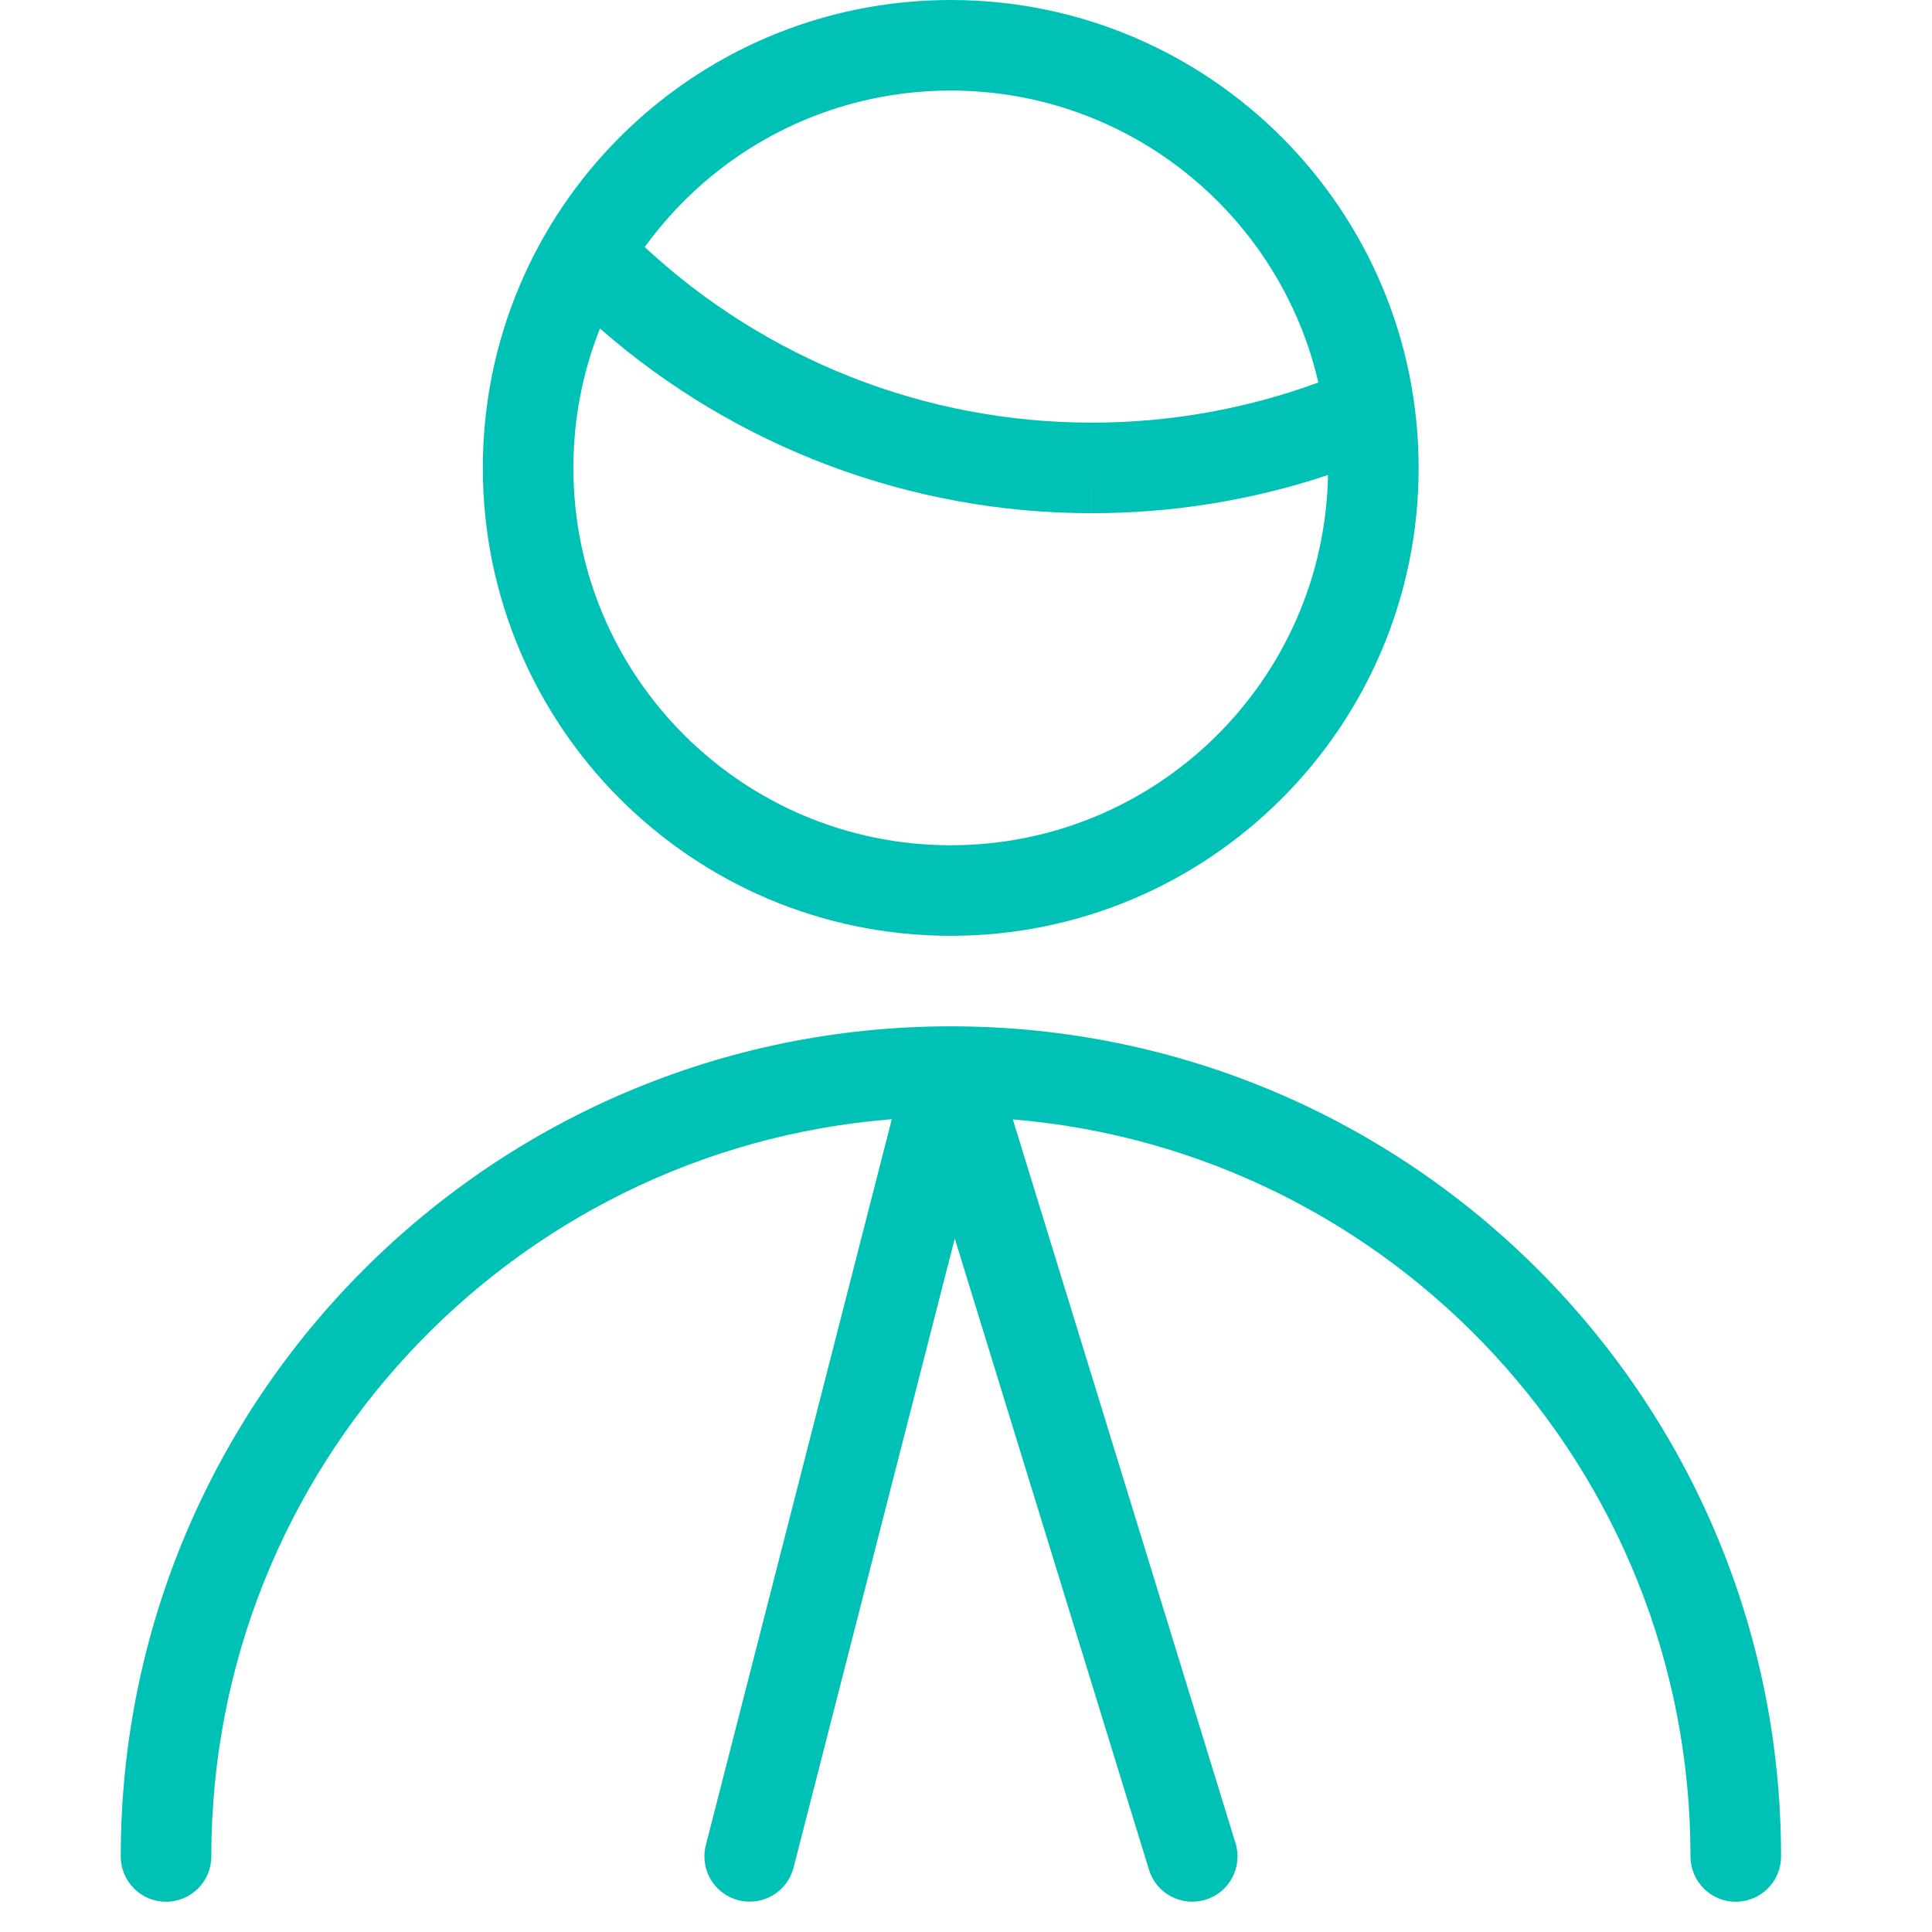
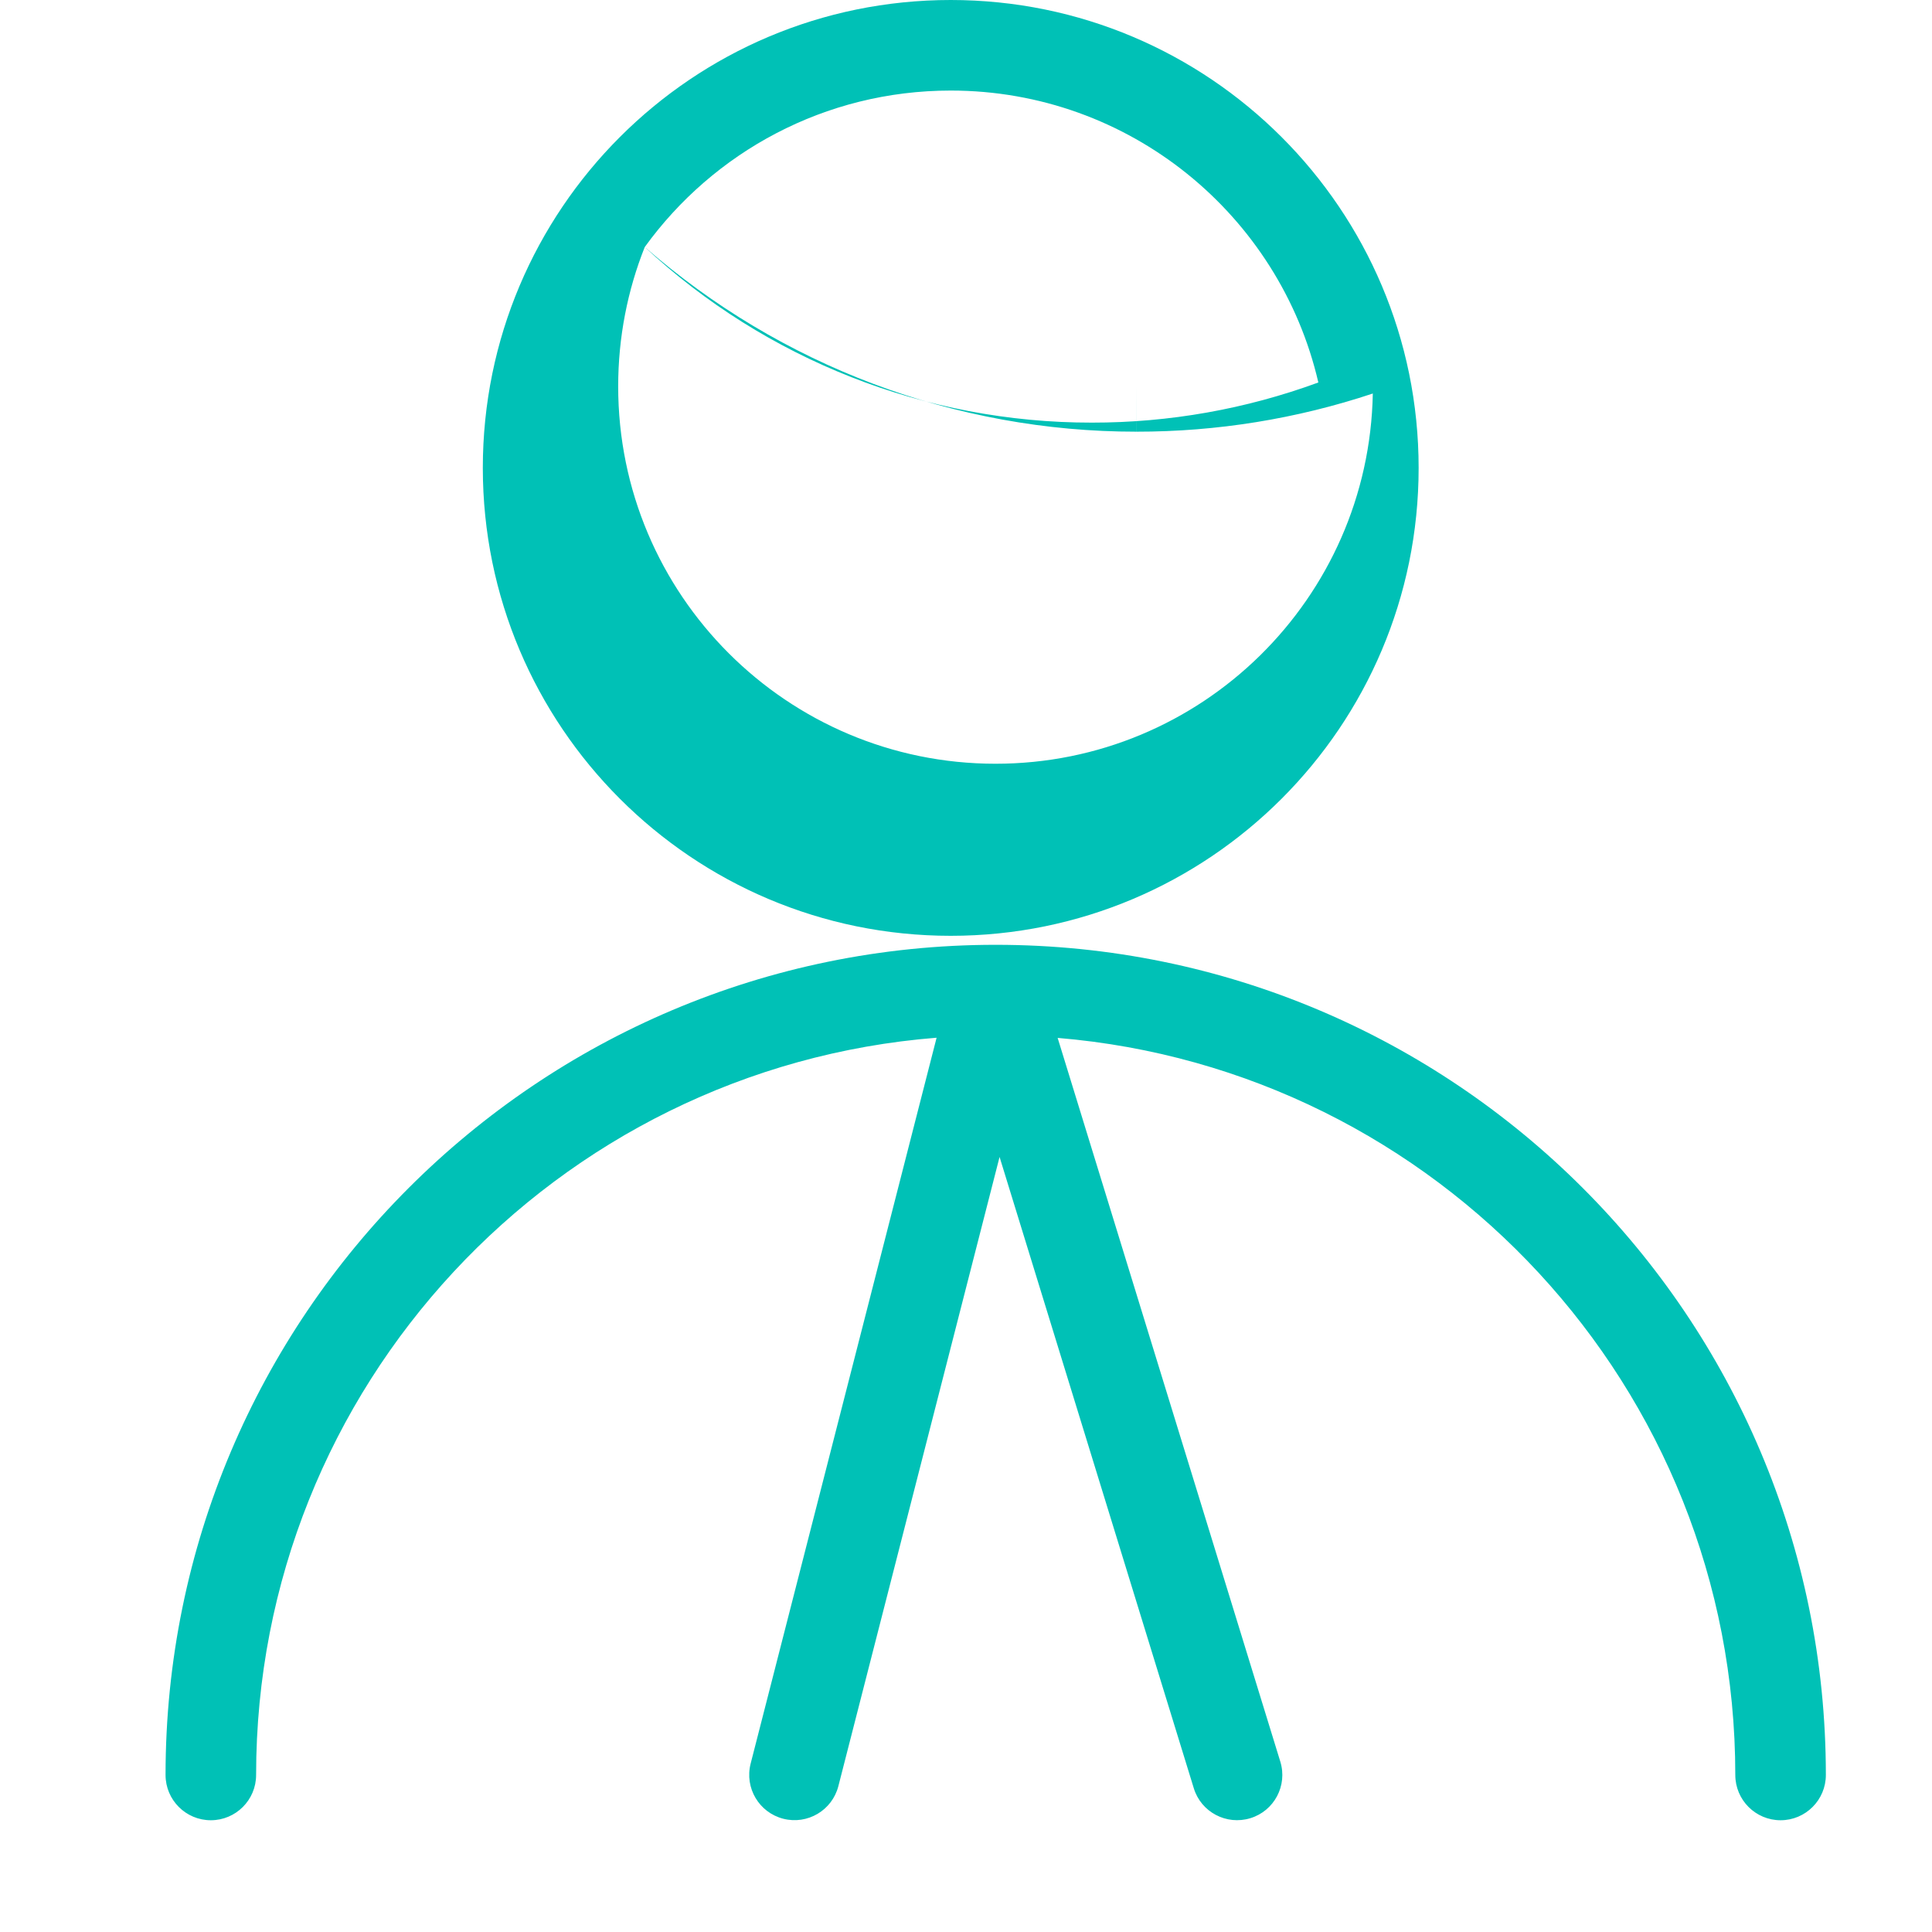
<svg xmlns="http://www.w3.org/2000/svg" fill="none" height="32" viewBox="0 0 32 32" width="32">
-   <path clip-rule="evenodd" d="m15.747 0c-4.28 0-7.75 3.47-7.75 7.75 0 4.28 3.47 7.75 7.75 7.75s7.75-3.47 7.75-7.75c0-4.28-3.47-7.75-7.75-7.75zm-5.068 4.092c1.135-1.57 2.982-2.592 5.068-2.592 2.965 0 5.448 2.065 6.089 4.835-1.2.441-2.47.666-3.752.665h-.001c-2.754.002-5.398-1.042-7.404-2.908zm-.742 1.35c-.284.714-.44 1.493-.44 2.308 0 3.452 2.798 6.25 6.25 6.25 3.412 0 6.186-2.735 6.249-6.132-1.26.419-2.581.633-3.913.632h.001l-0-.75-.001.75h.001c-3.007.002-5.9-1.093-8.146-3.058zm4.834 13.096c-6.308.499-11.271 5.775-11.271 12.211 0 .414-.336.75-.75.75s-.75-.336-.75-.75c0-7.593 6.154-13.748 13.746-13.75h.004c7.594 0 13.75 6.156 13.75 13.75 0 .414-.336.75-.75.75s-.75-.336-.75-.75c0-6.42-4.939-11.686-11.224-12.208l3.688 11.987c.122.396-.1.816-.496.937s-.816-.1-.937-.496l-3.217-10.456-2.67 10.421c-.103.401-.511.643-.913.54-.401-.103-.643-.511-.54-.913z" fill="#00c1b6" fill-rule="evenodd" />
+   <path clip-rule="evenodd" d="m15.747 0c-4.28 0-7.75 3.47-7.75 7.75 0 4.28 3.47 7.75 7.75 7.75s7.75-3.47 7.75-7.75c0-4.28-3.47-7.75-7.75-7.75zm-5.068 4.092c1.135-1.57 2.982-2.592 5.068-2.592 2.965 0 5.448 2.065 6.089 4.835-1.2.441-2.47.666-3.752.665h-.001c-2.754.002-5.398-1.042-7.404-2.908zc-.284.714-.44 1.493-.44 2.308 0 3.452 2.798 6.25 6.25 6.25 3.412 0 6.186-2.735 6.249-6.132-1.26.419-2.581.633-3.913.632h.001l-0-.75-.001.75h.001c-3.007.002-5.9-1.093-8.146-3.058zm4.834 13.096c-6.308.499-11.271 5.775-11.271 12.211 0 .414-.336.75-.75.75s-.75-.336-.75-.75c0-7.593 6.154-13.748 13.746-13.75h.004c7.594 0 13.75 6.156 13.75 13.75 0 .414-.336.75-.75.75s-.75-.336-.75-.75c0-6.42-4.939-11.686-11.224-12.208l3.688 11.987c.122.396-.1.816-.496.937s-.816-.1-.937-.496l-3.217-10.456-2.67 10.421c-.103.401-.511.643-.913.54-.401-.103-.643-.511-.54-.913z" fill="#00c1b6" fill-rule="evenodd" />
</svg>